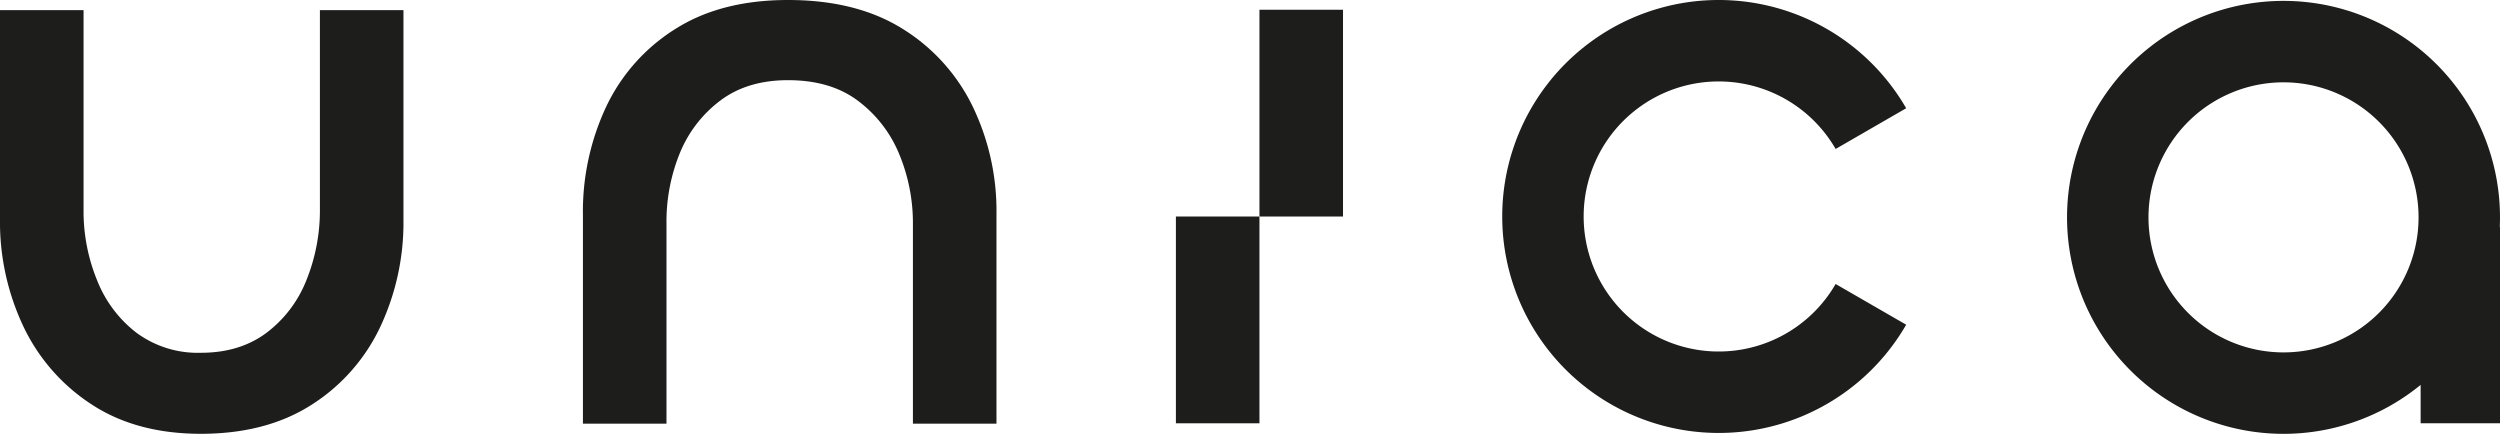
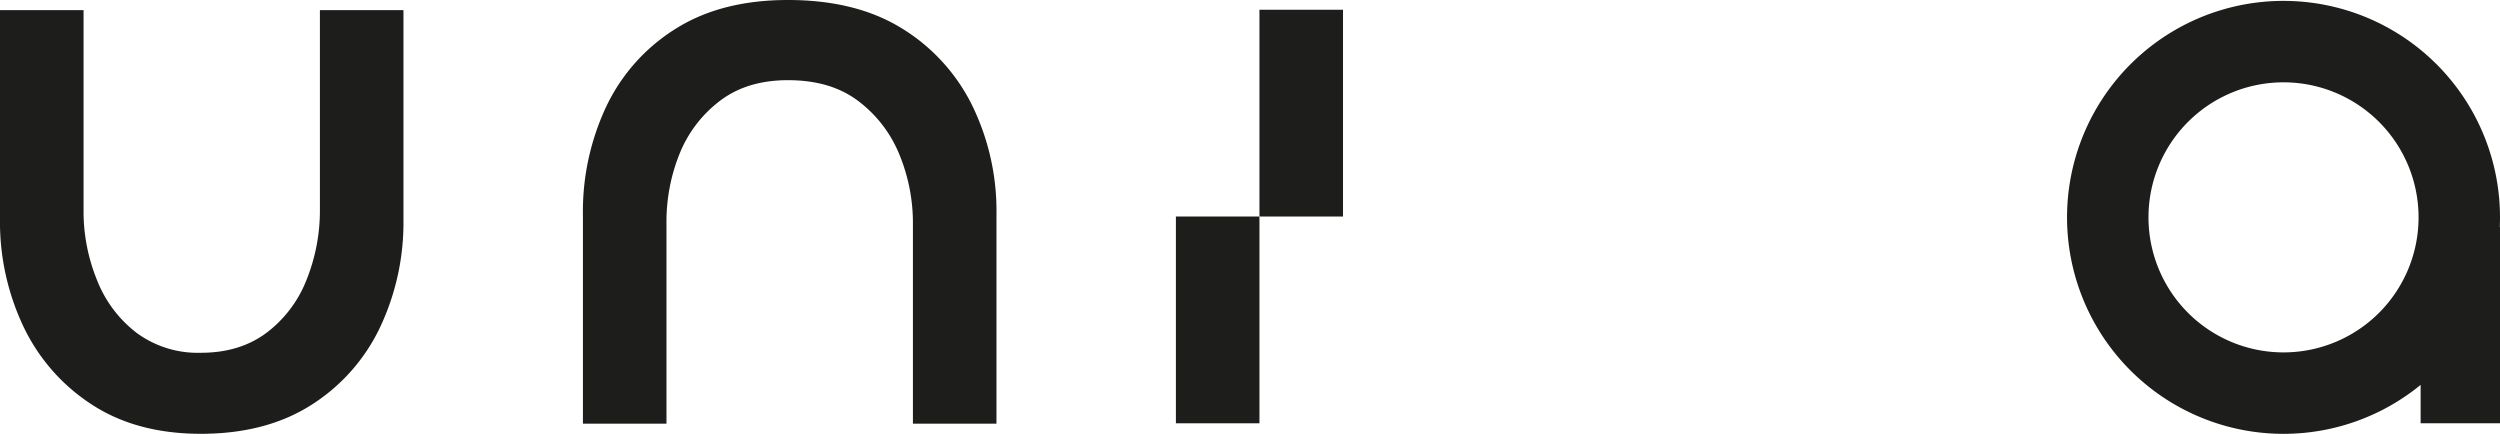
<svg xmlns="http://www.w3.org/2000/svg" viewBox="0 0 592.44 102.81">
  <defs>
    <style>.cls-1{fill:#1d1d1b;}</style>
  </defs>
  <g id="Layer_2" data-name="Layer 2">
    <g id="Layer_1-2" data-name="Layer 1">
-       <path class="cls-1" d="M47.61,83.6q9.18,0,15.5-4.7a28.84,28.84,0,0,0,9.5-12.5,44.14,44.14,0,0,0,3.2-16.8V2.4h19.8V52A58.08,58.08,0,0,1,90,77.7,44.15,44.15,0,0,1,73.71,96q-10.71,6.8-26.1,6.8-15.2,0-25.8-6.9A45,45,0,0,1,5.61,77.5,57.94,57.94,0,0,1,0,51.8V2.4h19.8V49.8A43.14,43.14,0,0,0,23,66.4a29.07,29.07,0,0,0,9.4,12.5A24.44,24.44,0,0,0,47.61,83.6Z" />
+       <path class="cls-1" d="M47.61,83.6q9.18,0,15.5-4.7a28.84,28.84,0,0,0,9.5-12.5,44.14,44.14,0,0,0,3.2-16.8V2.4h19.8V52A58.08,58.08,0,0,1,90,77.7,44.15,44.15,0,0,1,73.71,96q-10.71,6.8-26.1,6.8-15.2,0-25.8-6.9A45,45,0,0,1,5.61,77.5,57.94,57.94,0,0,1,0,51.8V2.4h19.8V49.8A43.14,43.14,0,0,0,23,66.4a29.07,29.07,0,0,0,9.4,12.5A24.44,24.44,0,0,0,47.61,83.6" />
      <path class="cls-1" d="M186.74,19q-9.6,0-16,4.8a29.49,29.49,0,0,0-9.6,12.4,43,43,0,0,0-3.2,16.8v47.4h-19.8V51a58.38,58.38,0,0,1,5.6-25.9,43.82,43.82,0,0,1,16.4-18.3Q170.94,0,186.74,0q16.2,0,27.1,6.8a44.43,44.43,0,0,1,16.6,18.3,57,57,0,0,1,5.7,25.7v49.6h-19.8V53.2A42.61,42.61,0,0,0,213,36.3a30,30,0,0,0-9.8-12.5Q196.75,19,186.74,19Z" />
      <rect class="cls-1" x="278.66" y="51.31" width="19.8" height="49" />
      <rect class="cls-1" x="298.46" y="2.31" width="19.8" height="49" />
      <path class="cls-1" d="M592.44,51.51a51.3,51.3,0,1,0-18.81,39.7v9.1h18.81V53.82h-.05C592.42,53.05,592.44,52.28,592.44,51.51Zm-51.3,32a32,32,0,1,1,32-32A32,32,0,0,1,541.14,83.51Z" />
-       <path class="cls-1" d="M435,67.3a32,32,0,1,1,0-32l16.72-9.65a51.3,51.3,0,1,0,0,51.3Z" />
    </g>
  </g>
</svg>